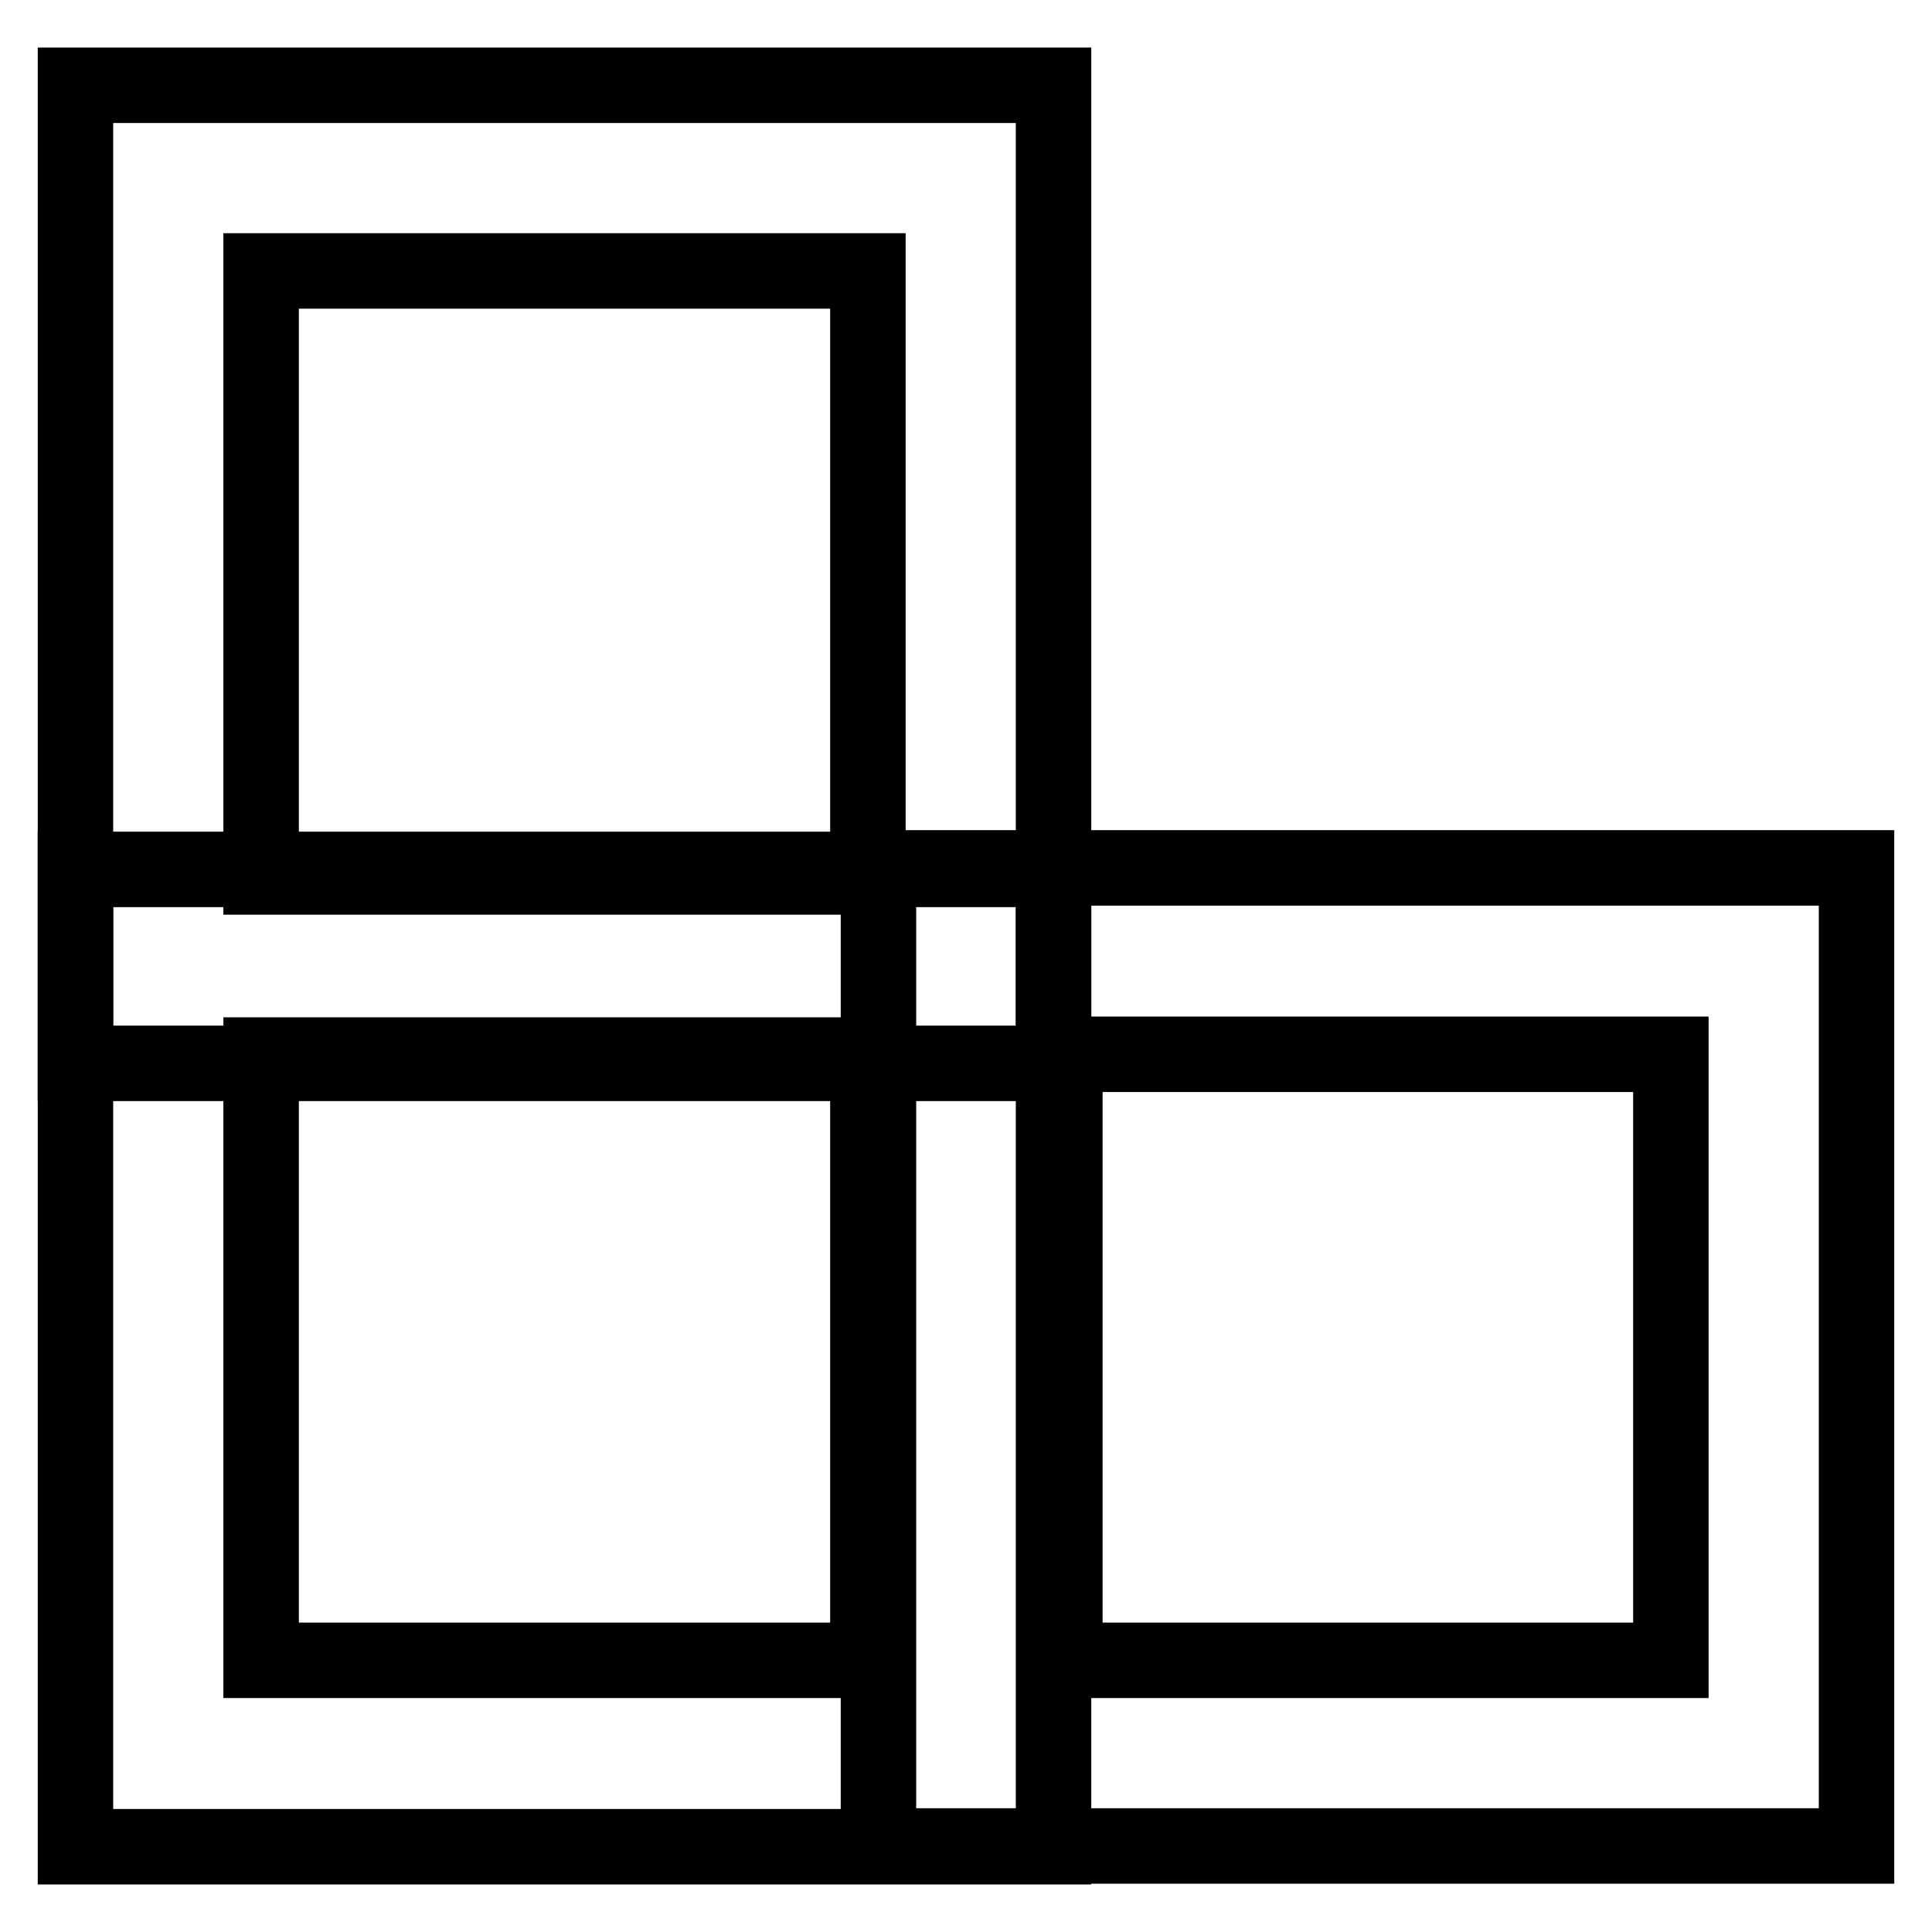
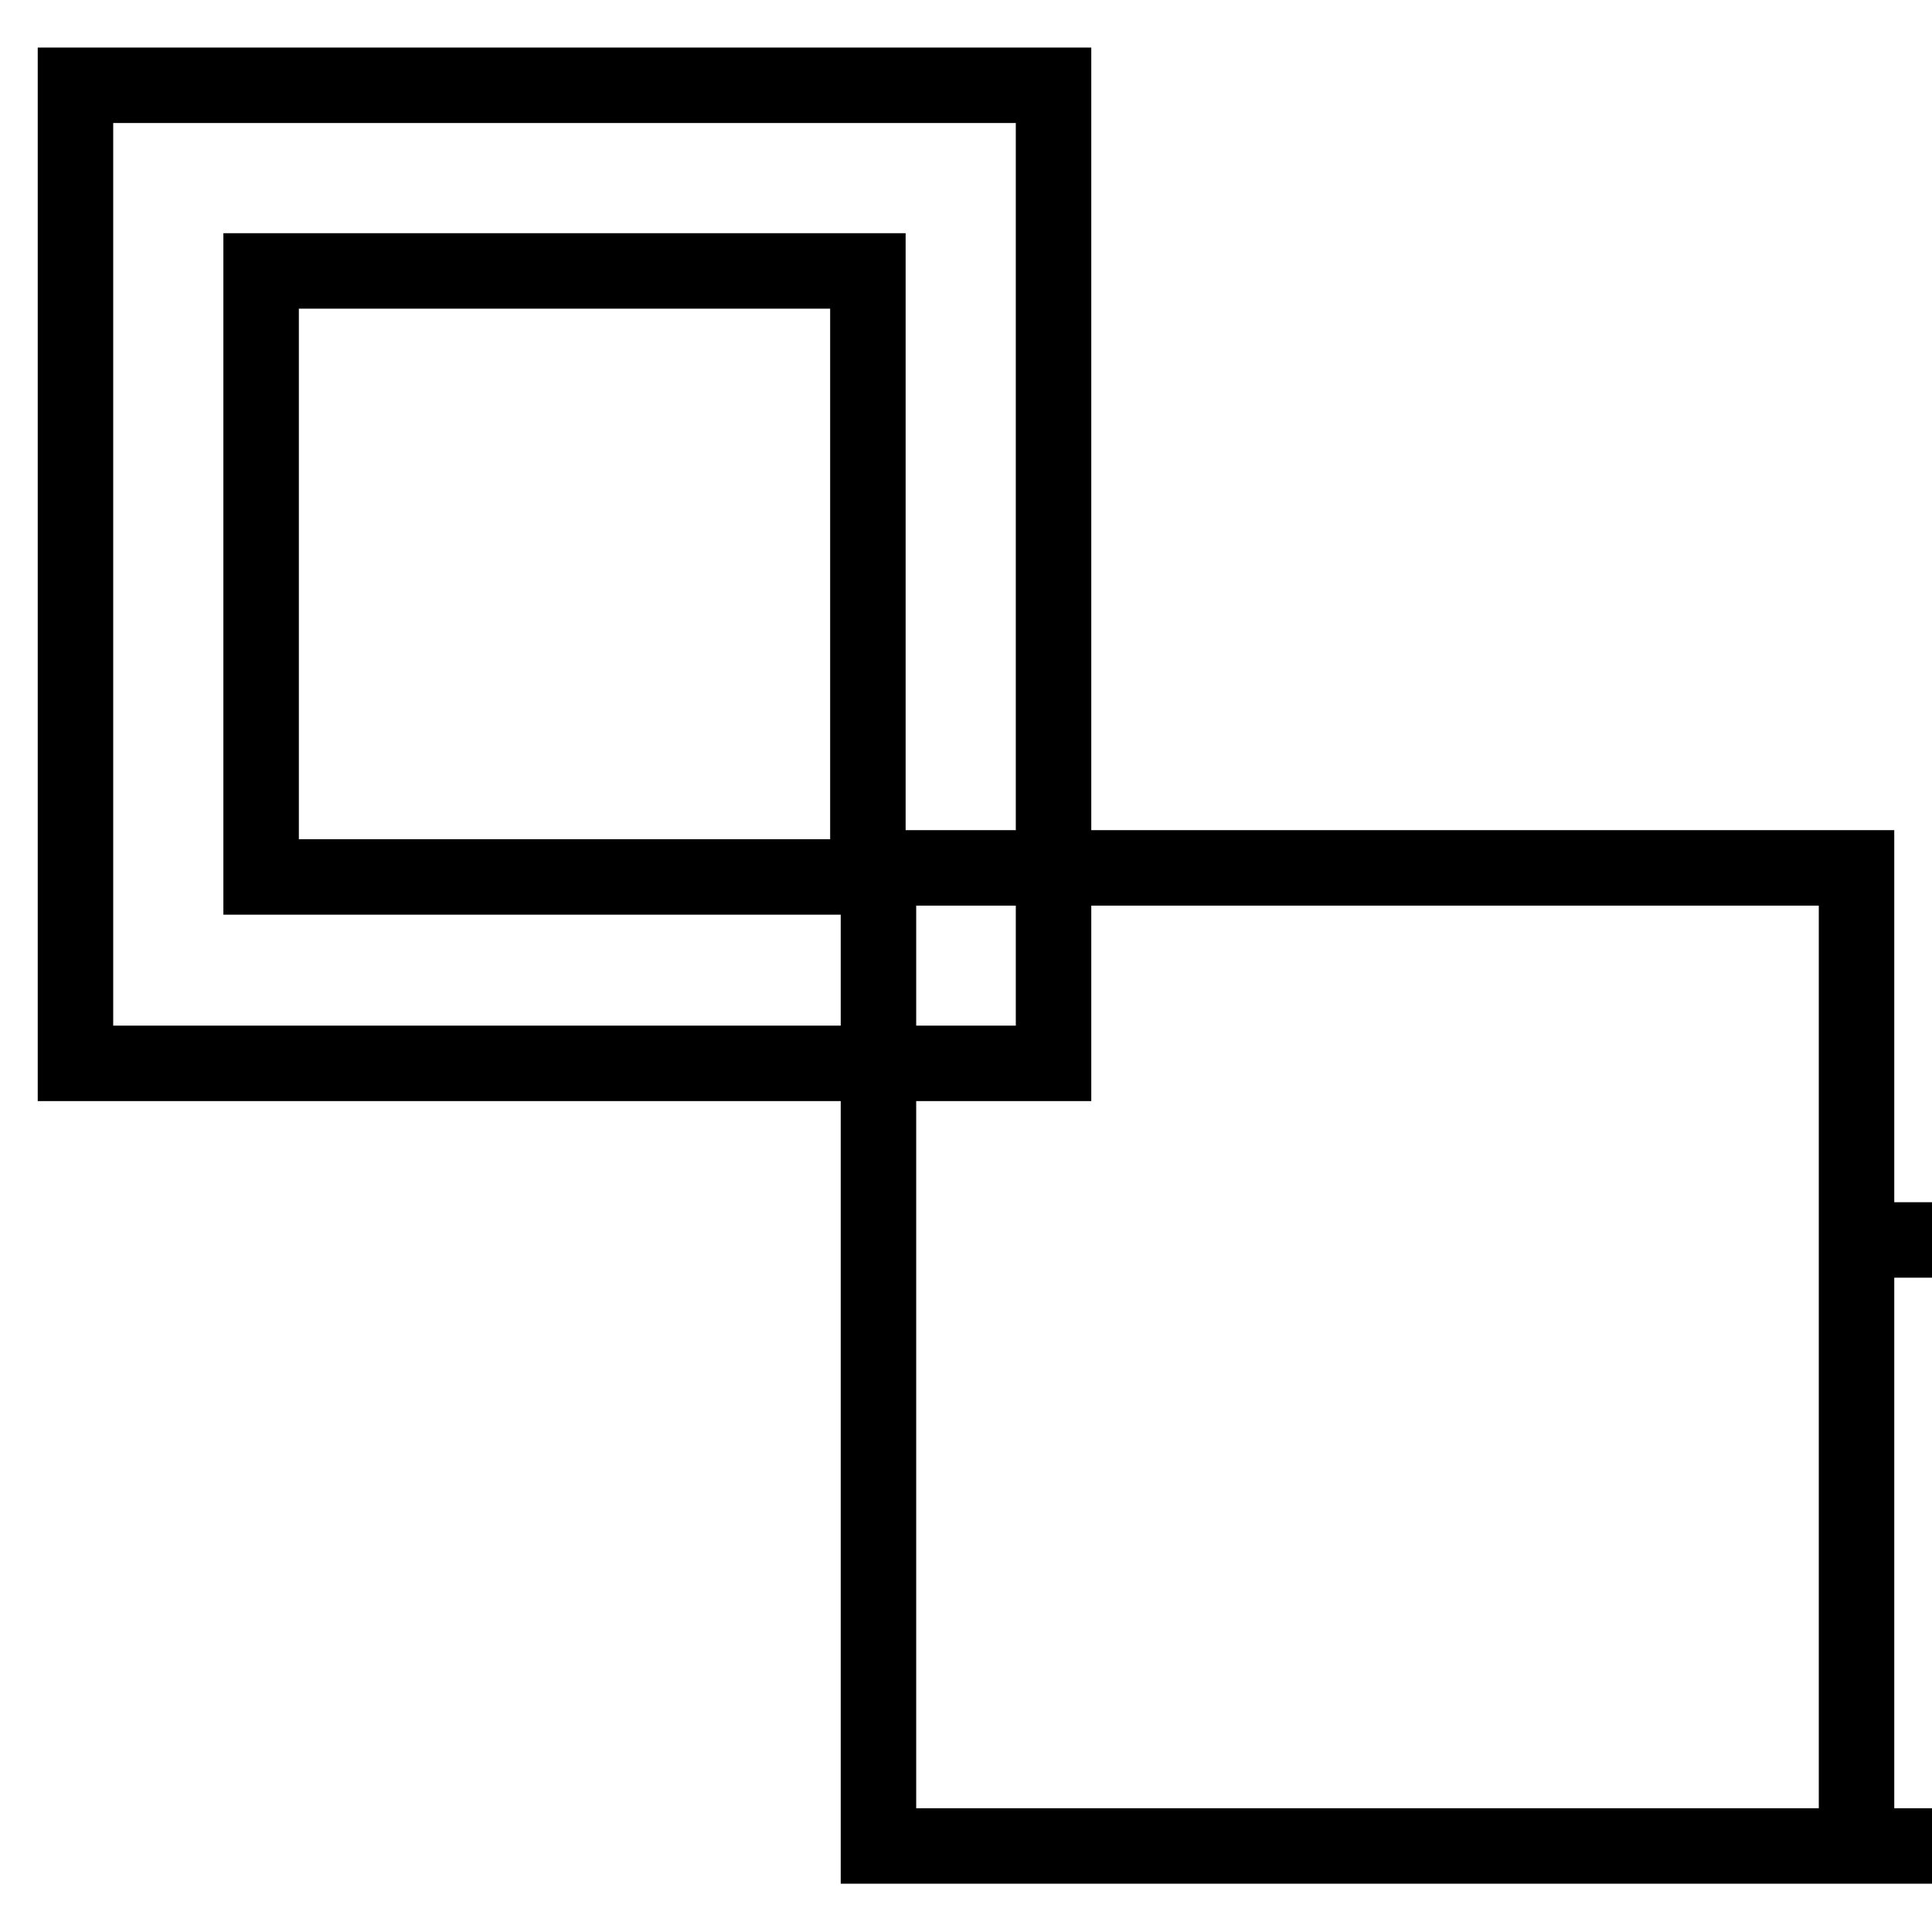
<svg xmlns="http://www.w3.org/2000/svg" version="1.1" x="0px" y="0px" viewBox="0 0 256 256" enable-background="new 0 0 256 256" xml:space="preserve">
  <g>
    <path stroke-width="10" fill-opacity="0" stroke="#000000" d="M139.6,140.9H10V11.3h129.6V140.9L139.6,140.9z M34.6,116.2H115V35.9H34.6V116.2z" />
-     <path stroke-width="10" fill-opacity="0" stroke="#000000" d="M139.6,244.7H10V115.2h129.6V244.7z M34.6,220H115v-80.2H34.6V220L34.6,220z" />
-     <path stroke-width="10" fill-opacity="0" stroke="#000000" d="M246,244.6H116.4V115H246V244.6z M141.1,220h80.3v-80.3h-80.3V220z" />
+     <path stroke-width="10" fill-opacity="0" stroke="#000000" d="M246,244.6H116.4V115H246V244.6z h80.3v-80.3h-80.3V220z" />
  </g>
</svg>